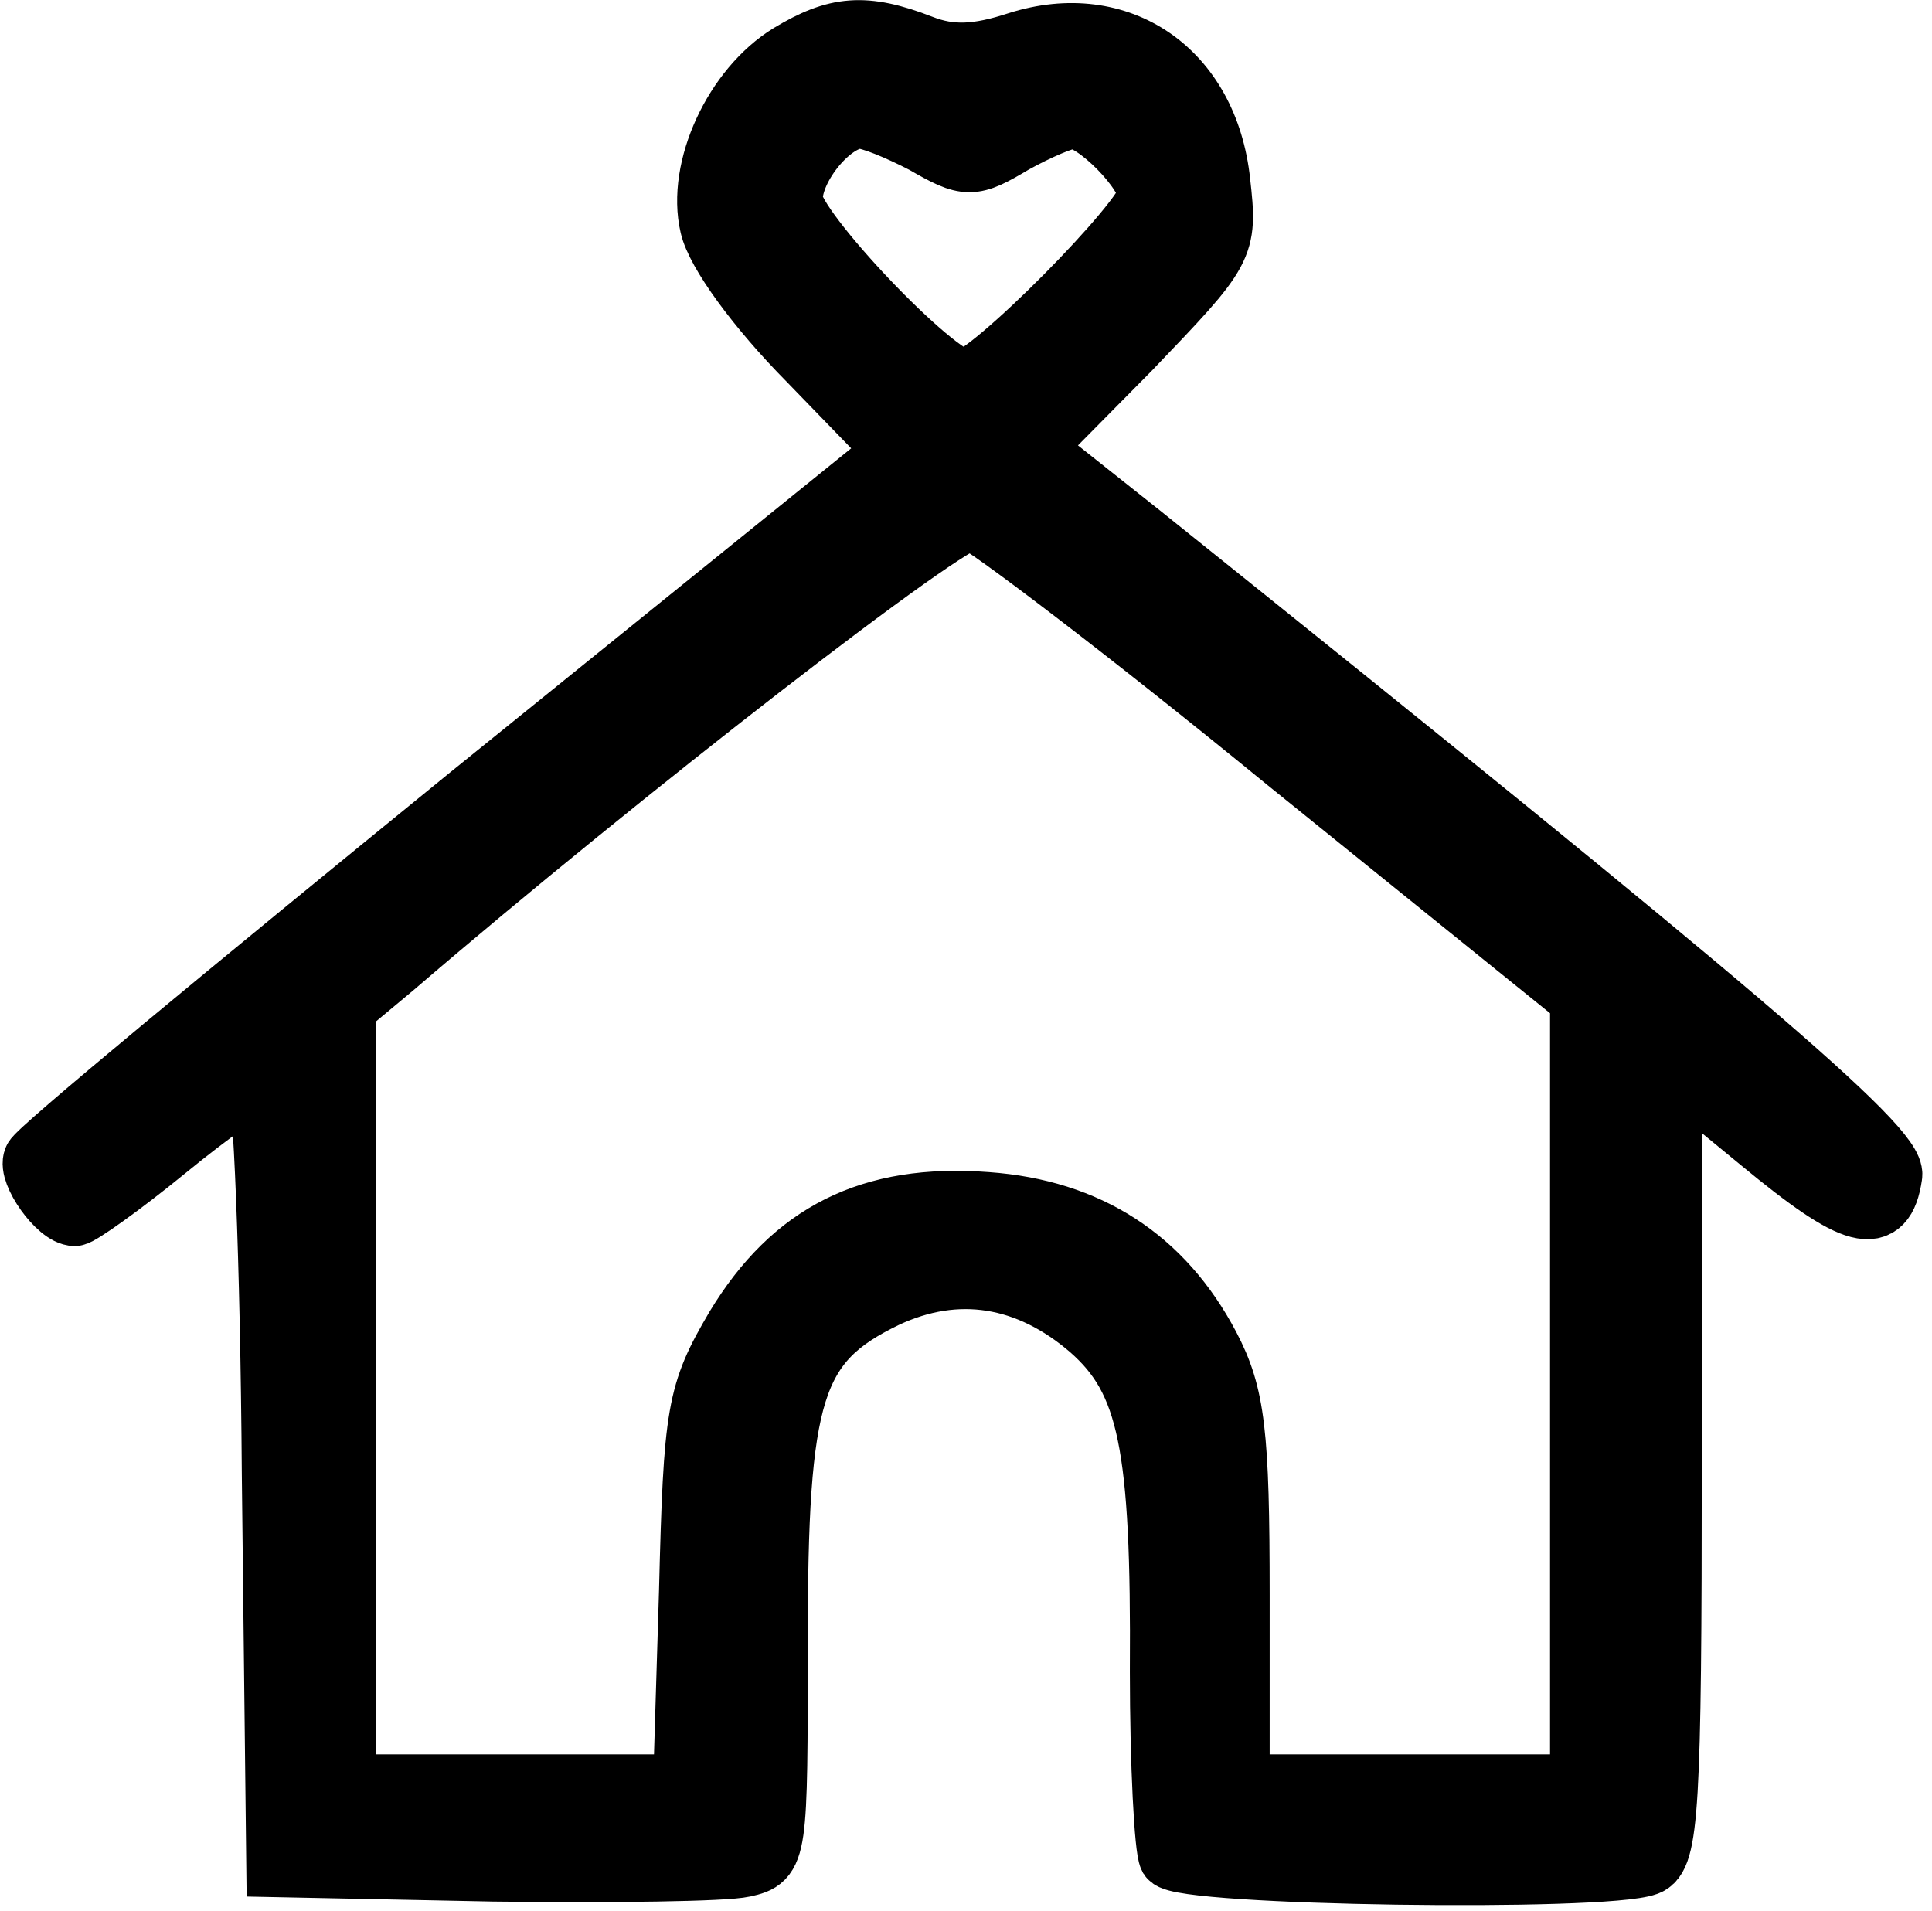
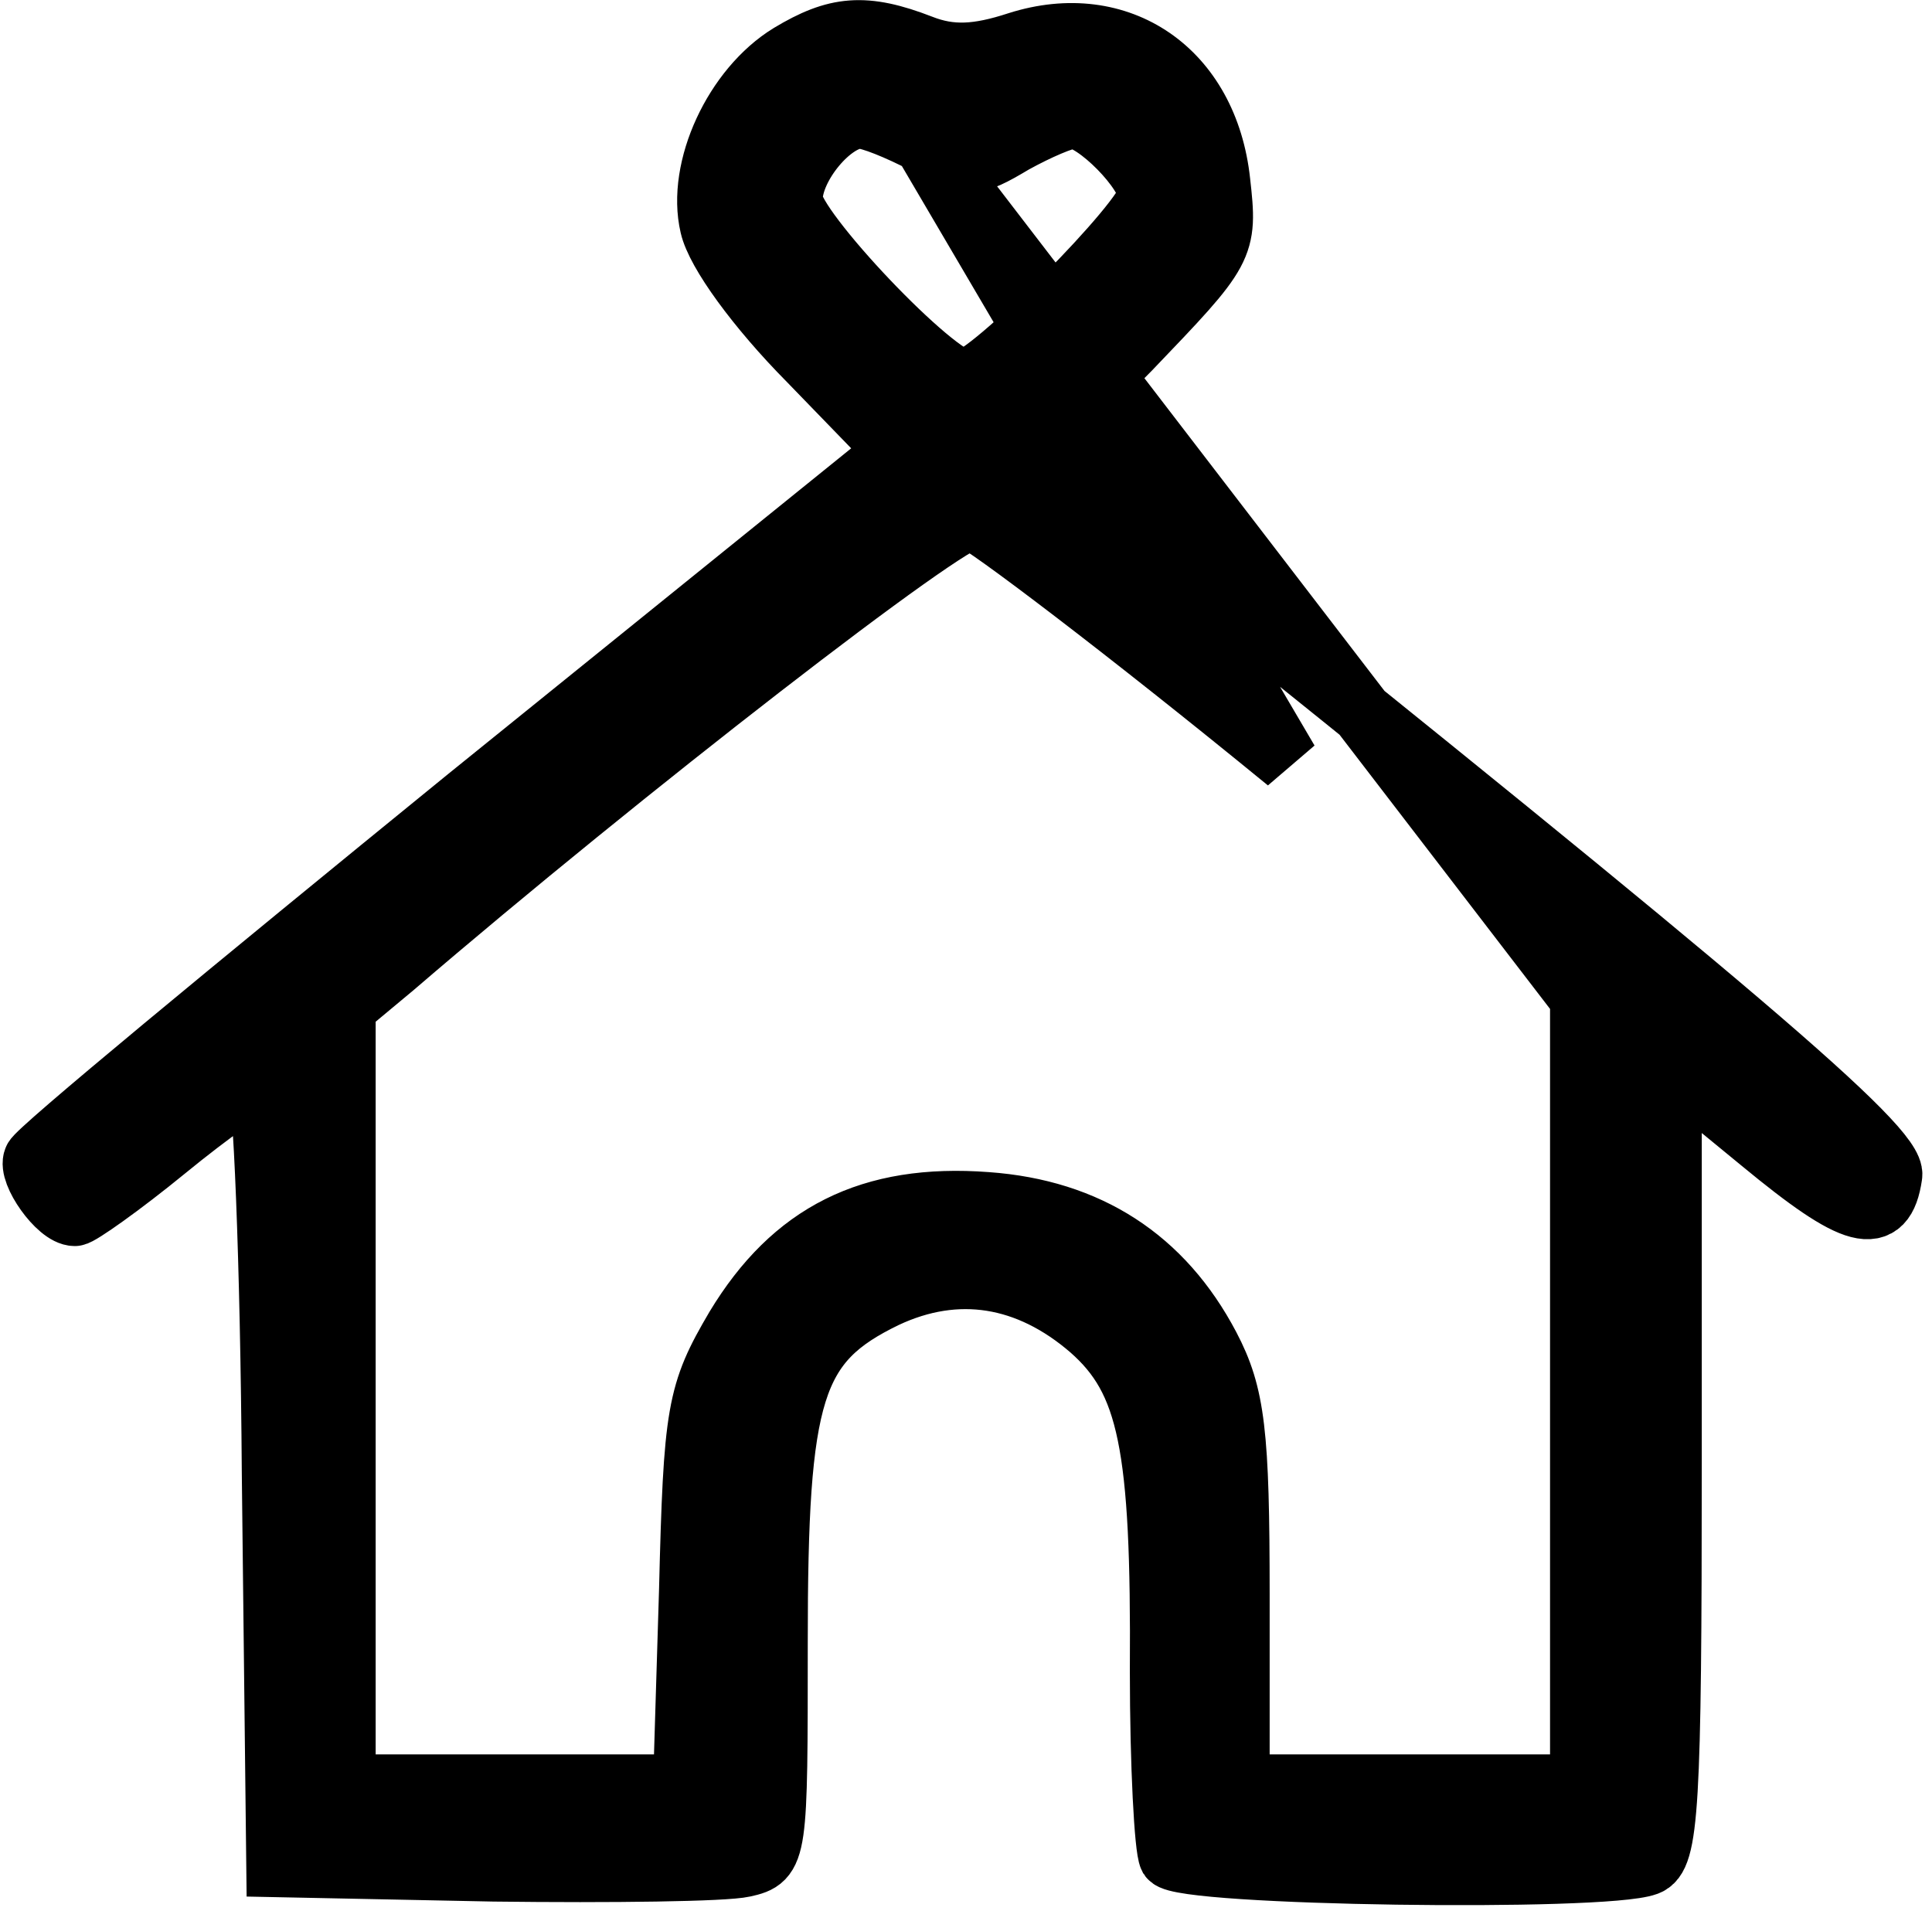
<svg xmlns="http://www.w3.org/2000/svg" width="186" height="184" viewBox="0 0 186 184">
-   <path d="M76.057 5.256C70.749 8.496 67.163 16.244 68.454 21.739C69.028 24.274 72.901 29.628 77.921 34.699L86.385 43.434L45.072 76.821C22.407 95.276 3.472 110.913 3.328 111.618C2.754 112.885 5.623 116.971 7.201 116.971C7.632 116.971 11.648 114.153 15.952 110.631C20.255 107.109 24.272 104.292 24.846 104.292C25.419 104.292 26.137 121.197 26.28 141.906L26.71 179.661L47.51 180.083C58.986 180.224 69.745 180.083 71.61 179.661C74.766 178.956 74.766 178.534 74.766 158.107C74.766 134.017 76.2 129.227 85.237 124.86C92.123 121.62 99.008 122.747 105.033 127.959C110.628 132.89 111.919 139.088 111.775 160.924C111.775 169.94 112.206 177.97 112.636 178.815C113.783 180.506 154.379 181.069 158.539 179.52C160.548 178.815 160.835 174.026 160.835 140.779V102.742L169.585 109.927C178.622 117.393 181.348 118.098 182.065 113.167C182.495 110.491 166.716 97.107 109.767 51.464L99.295 43.152L108.763 33.572C117.943 23.993 118.087 23.852 117.37 17.512C116.222 6.806 107.759 1.03 98.004 4.129C94.131 5.397 91.549 5.538 88.68 4.411C83.229 2.298 80.504 2.58 76.057 5.256ZM88.967 13.709C93.127 16.104 93.557 16.104 97.574 13.709C99.869 12.441 102.451 11.314 103.312 11.314C105.463 11.314 110.628 16.526 110.628 18.78C110.628 21.034 95.135 36.672 92.84 36.672C90.115 36.672 76.2 22.02 76.2 19.203C76.2 15.963 80.073 11.314 82.799 11.314C83.803 11.314 86.528 12.441 88.967 13.709ZM123.968 73.299L152.228 96.121V134.017V171.912H135.731H119.234V153.599C119.234 137.961 118.804 134.299 116.366 129.65C111.919 121.197 104.746 116.548 94.992 115.844C83.803 114.999 76.344 118.802 70.892 127.818C67.163 134.158 66.876 135.848 66.445 153.176L65.872 171.912H49.519H33.166V134.439V96.966L37.899 93.022C59.703 74.285 91.692 49.491 93.557 49.914C94.705 50.196 108.476 60.62 123.968 73.299Z" fill="black" stroke="black" stroke-width="6" />
+   <path d="M76.057 5.256C70.749 8.496 67.163 16.244 68.454 21.739C69.028 24.274 72.901 29.628 77.921 34.699L86.385 43.434L45.072 76.821C22.407 95.276 3.472 110.913 3.328 111.618C2.754 112.885 5.623 116.971 7.201 116.971C7.632 116.971 11.648 114.153 15.952 110.631C20.255 107.109 24.272 104.292 24.846 104.292C25.419 104.292 26.137 121.197 26.28 141.906L26.71 179.661L47.51 180.083C58.986 180.224 69.745 180.083 71.61 179.661C74.766 178.956 74.766 178.534 74.766 158.107C74.766 134.017 76.2 129.227 85.237 124.86C92.123 121.62 99.008 122.747 105.033 127.959C110.628 132.89 111.919 139.088 111.775 160.924C111.775 169.94 112.206 177.97 112.636 178.815C113.783 180.506 154.379 181.069 158.539 179.52C160.548 178.815 160.835 174.026 160.835 140.779V102.742L169.585 109.927C178.622 117.393 181.348 118.098 182.065 113.167C182.495 110.491 166.716 97.107 109.767 51.464L99.295 43.152L108.763 33.572C117.943 23.993 118.087 23.852 117.37 17.512C116.222 6.806 107.759 1.03 98.004 4.129C94.131 5.397 91.549 5.538 88.68 4.411C83.229 2.298 80.504 2.58 76.057 5.256ZM88.967 13.709C93.127 16.104 93.557 16.104 97.574 13.709C99.869 12.441 102.451 11.314 103.312 11.314C105.463 11.314 110.628 16.526 110.628 18.78C110.628 21.034 95.135 36.672 92.84 36.672C90.115 36.672 76.2 22.02 76.2 19.203C76.2 15.963 80.073 11.314 82.799 11.314C83.803 11.314 86.528 12.441 88.967 13.709ZL152.228 96.121V134.017V171.912H135.731H119.234V153.599C119.234 137.961 118.804 134.299 116.366 129.65C111.919 121.197 104.746 116.548 94.992 115.844C83.803 114.999 76.344 118.802 70.892 127.818C67.163 134.158 66.876 135.848 66.445 153.176L65.872 171.912H49.519H33.166V134.439V96.966L37.899 93.022C59.703 74.285 91.692 49.491 93.557 49.914C94.705 50.196 108.476 60.62 123.968 73.299Z" fill="black" stroke="black" stroke-width="6" />
</svg>